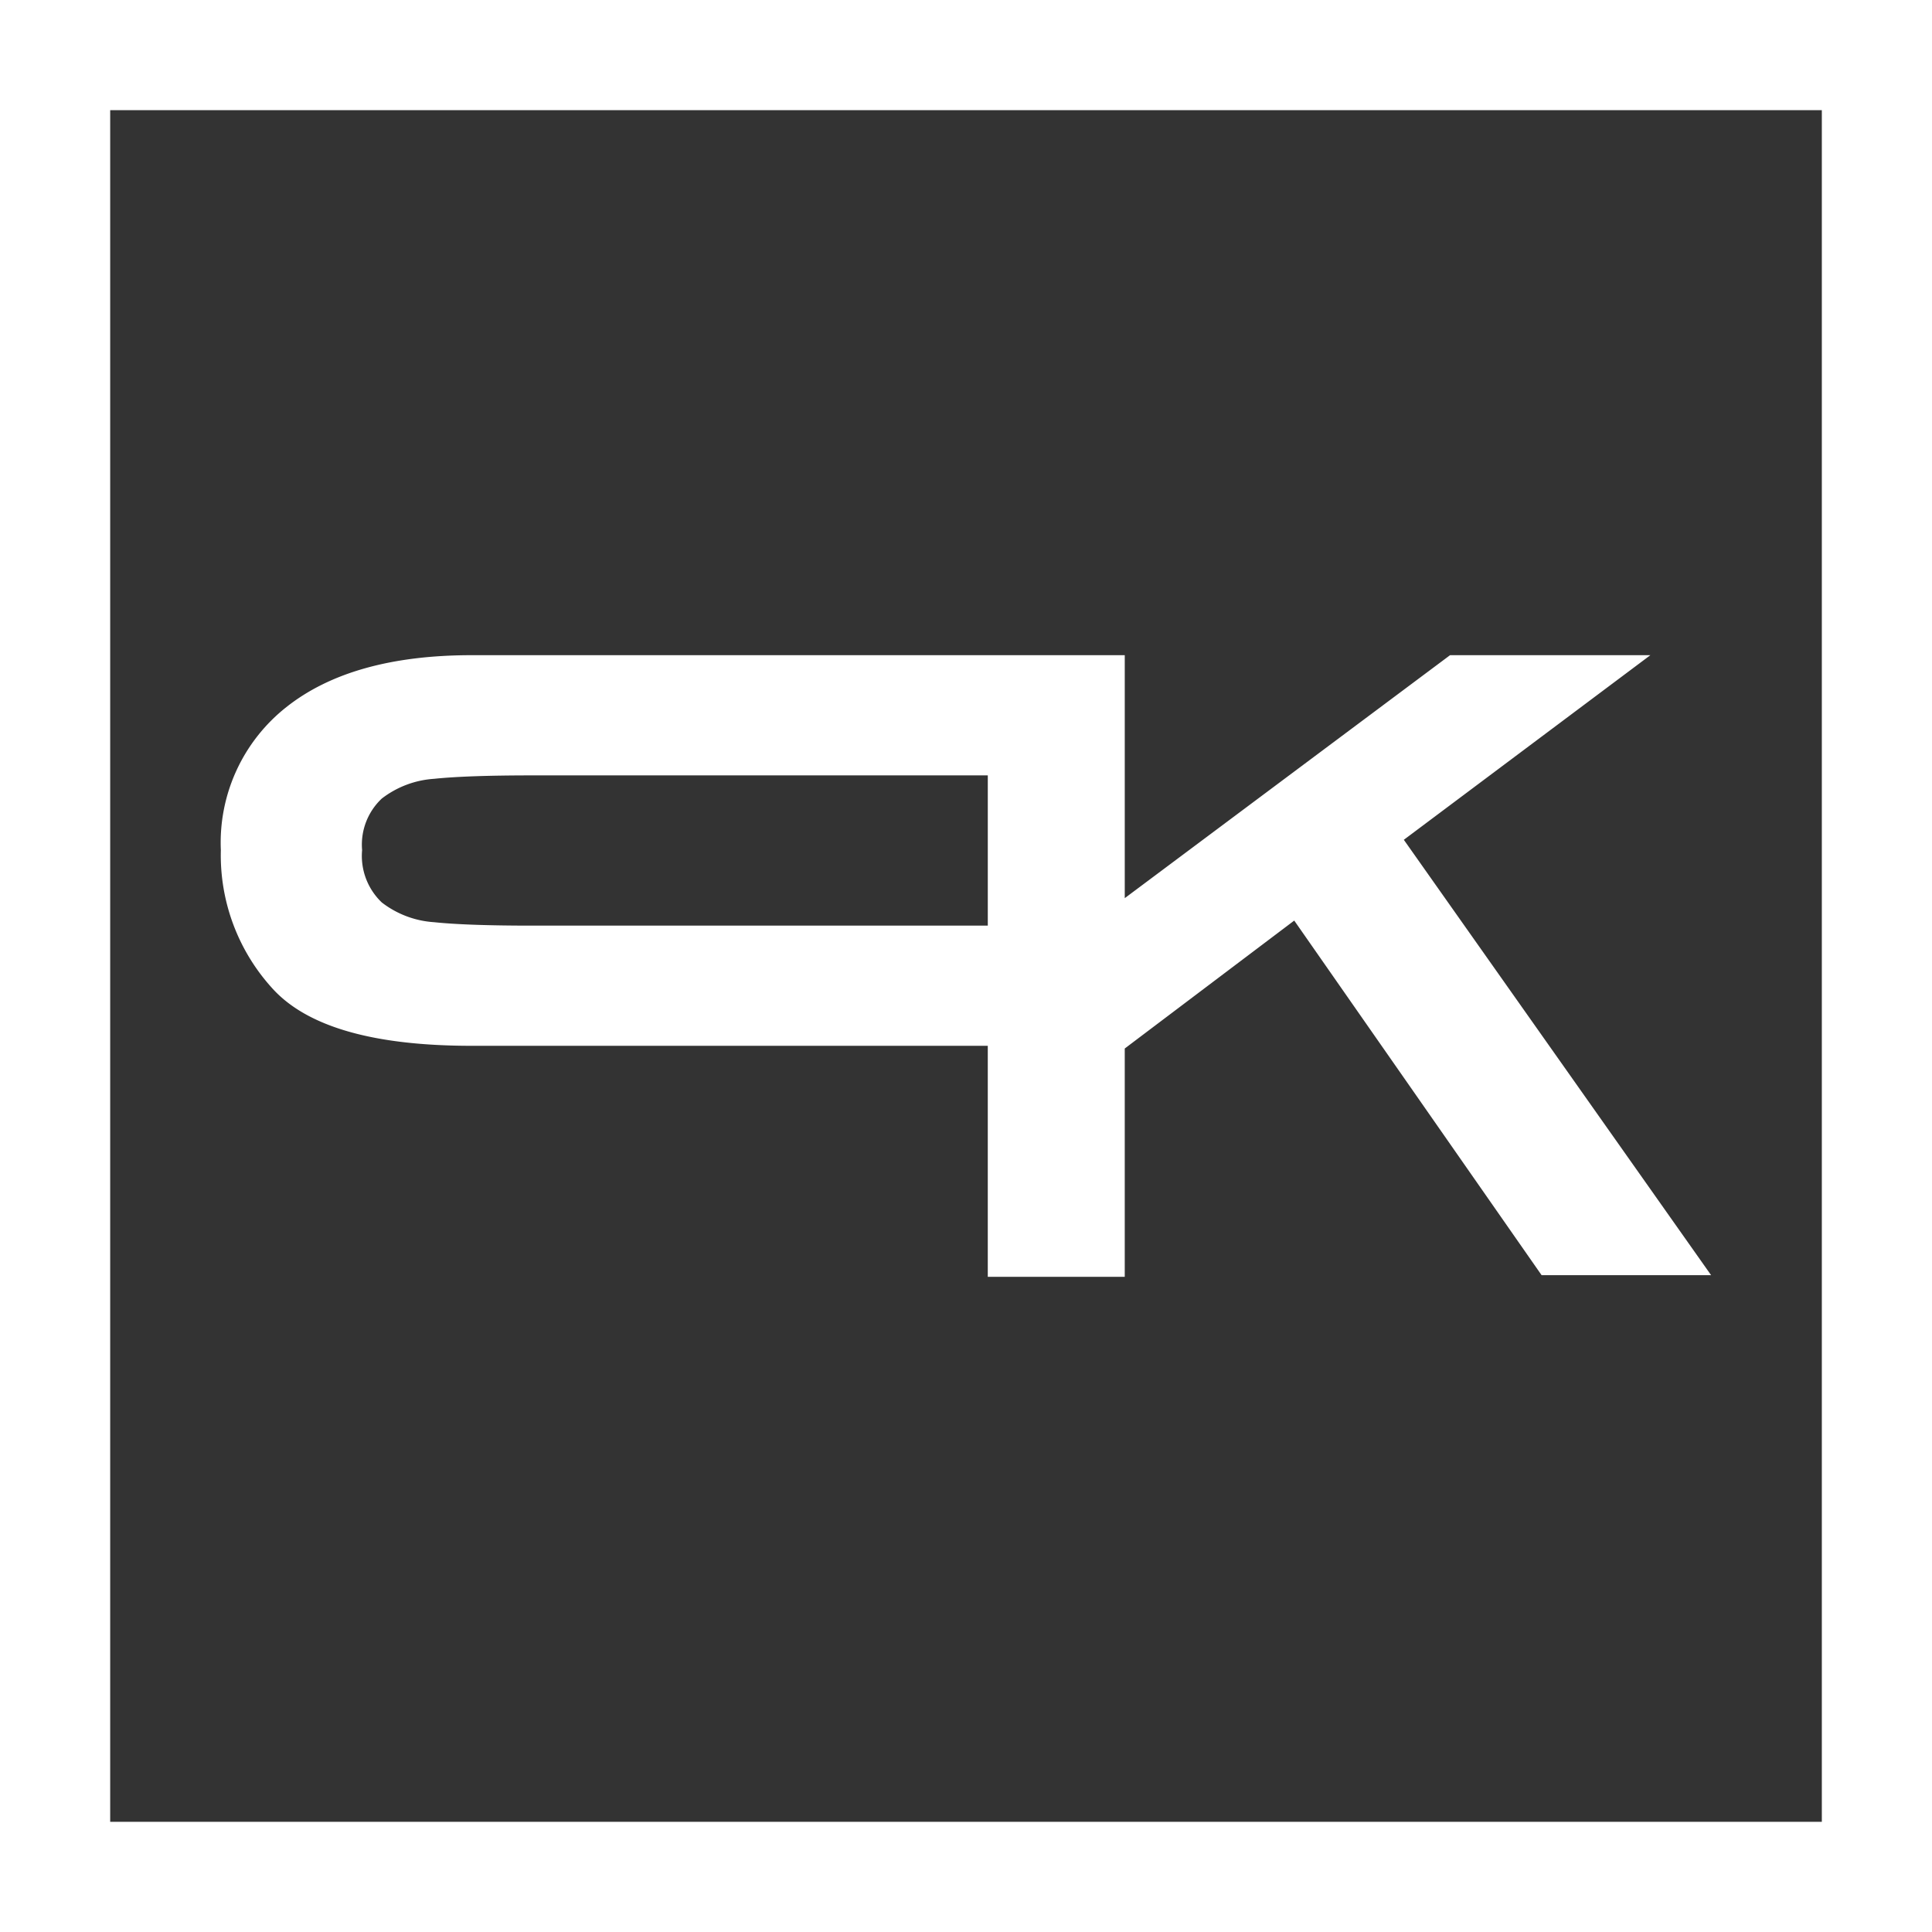
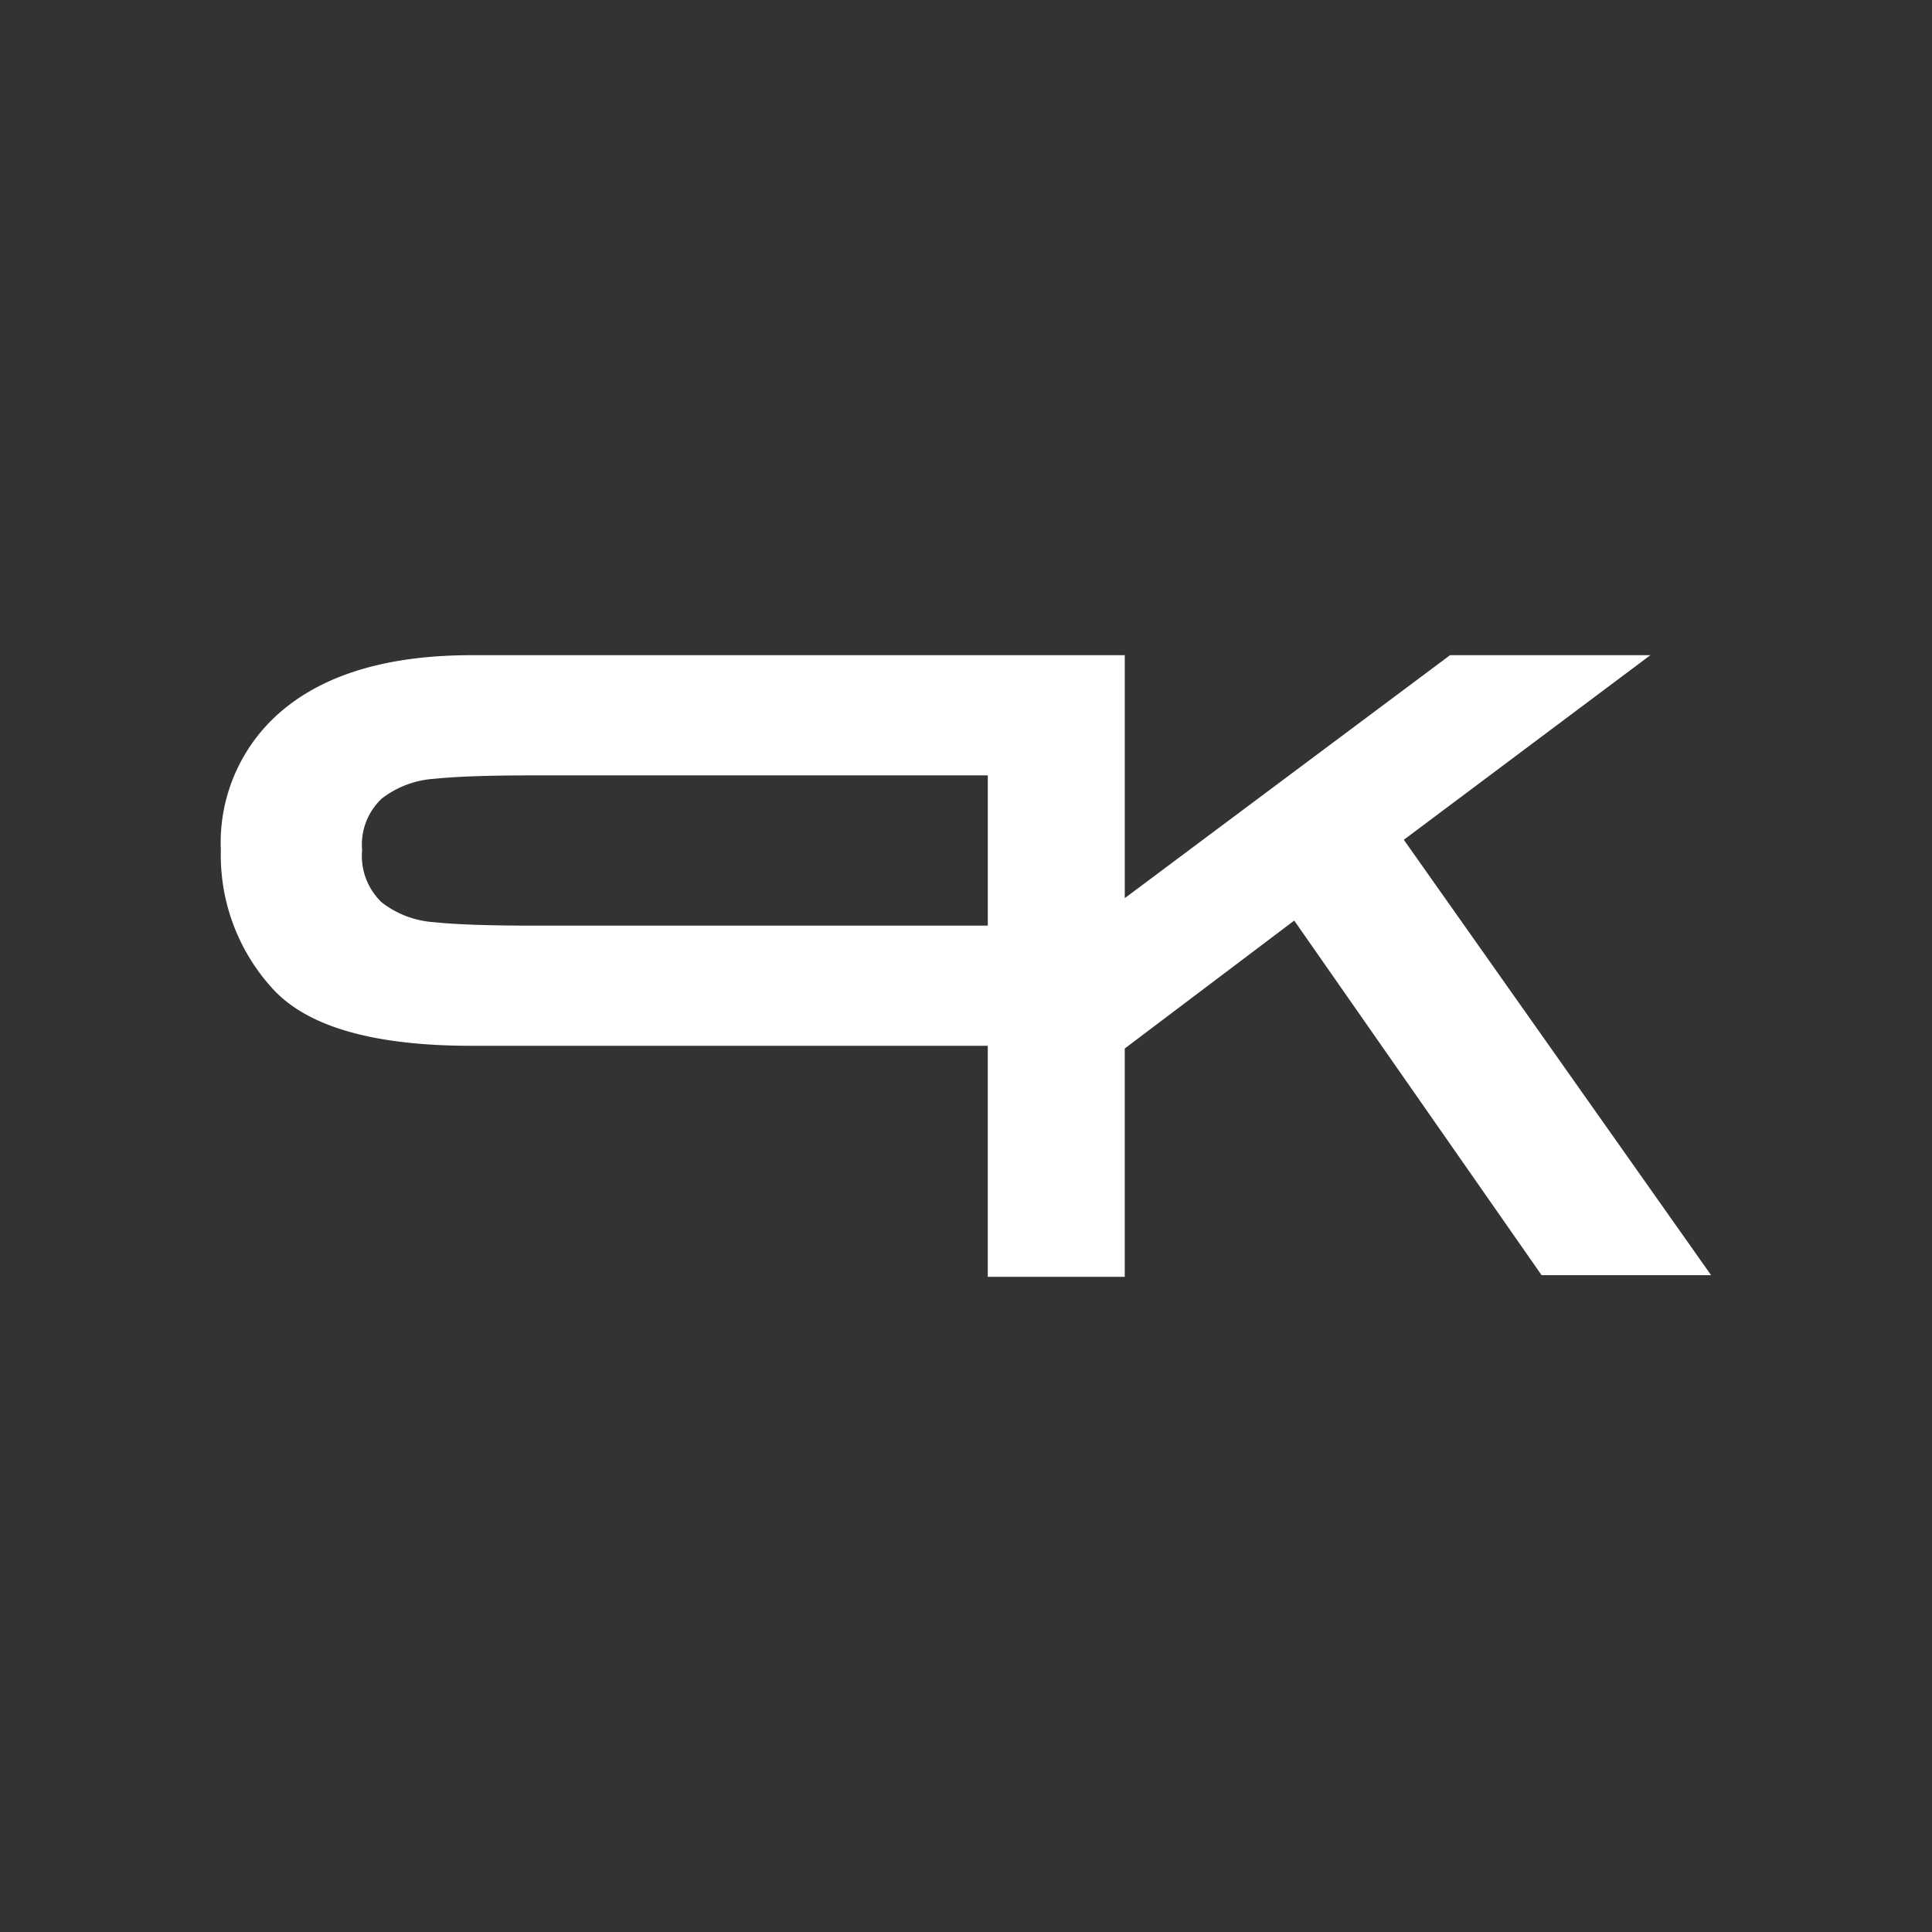
<svg xmlns="http://www.w3.org/2000/svg" width="132" height="132" viewBox="0 0 132 132">
  <rect x="0" y="0" width="132" height="132" fill="#333333" stroke="none" />
  <g transform="translate(-142.287 -142.287)">
-     <path d="M274.287,274.287h-132v-132h132Zm-124.472-7.528H266.76V149.814H149.815Z" transform="translate(0)" fill="#fff" />
    <path d="M210.725,198.24v10.265H179.616q-4.5,0-6.727-.235a6.531,6.531,0,0,1-3.568-1.349,4.39,4.39,0,0,1-1.345-3.577,4.318,4.318,0,0,1,1.345-3.521,6.553,6.553,0,0,1,3.568-1.349q2.225-.234,6.727-.234Zm28.425,4.4,16.845-12.613H242.308l-22.225,16.6v-16.6h-44.62q-8.189,0-12.664,3.549a11.787,11.787,0,0,0-4.474,9.769,13.506,13.506,0,0,0,3.567,9.5q3.568,3.872,13.57,3.871h35.262V232.5h9.358v-15.6l11.58-8.741,16.9,24.227h11.581Z" transform="translate(-0.949 -2.976)" fill="#fff" />
  </g>
</svg>